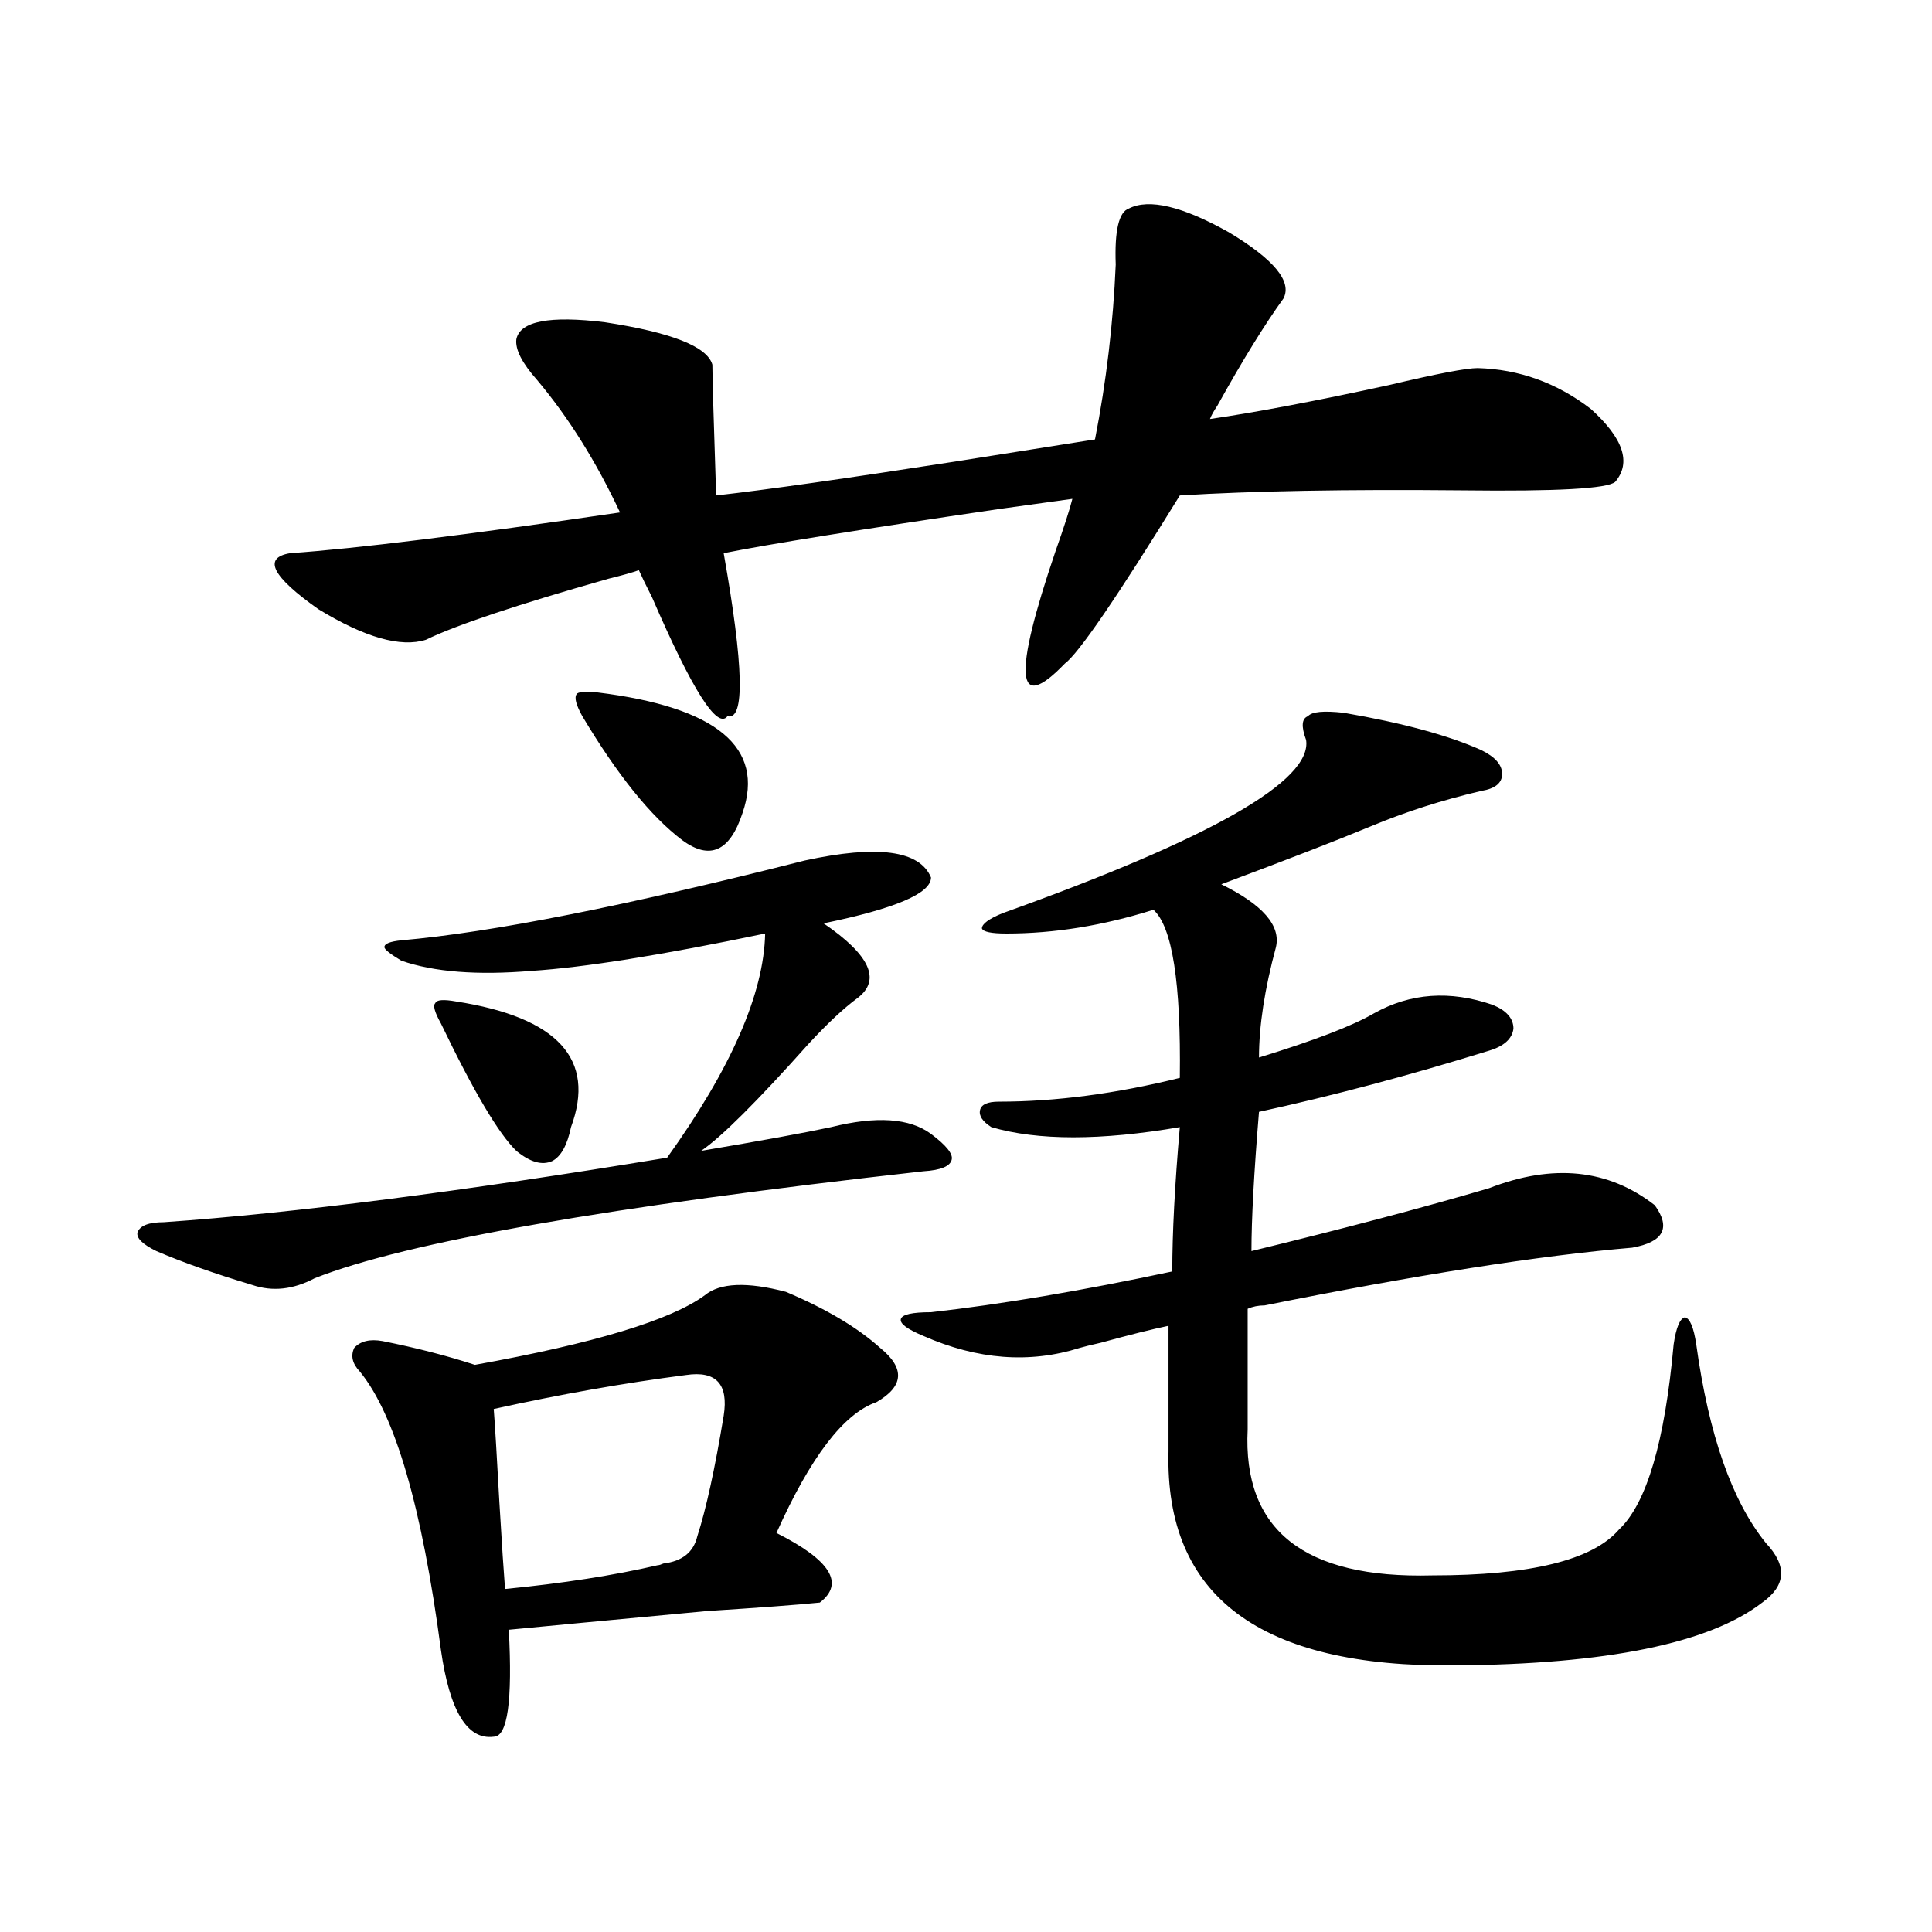
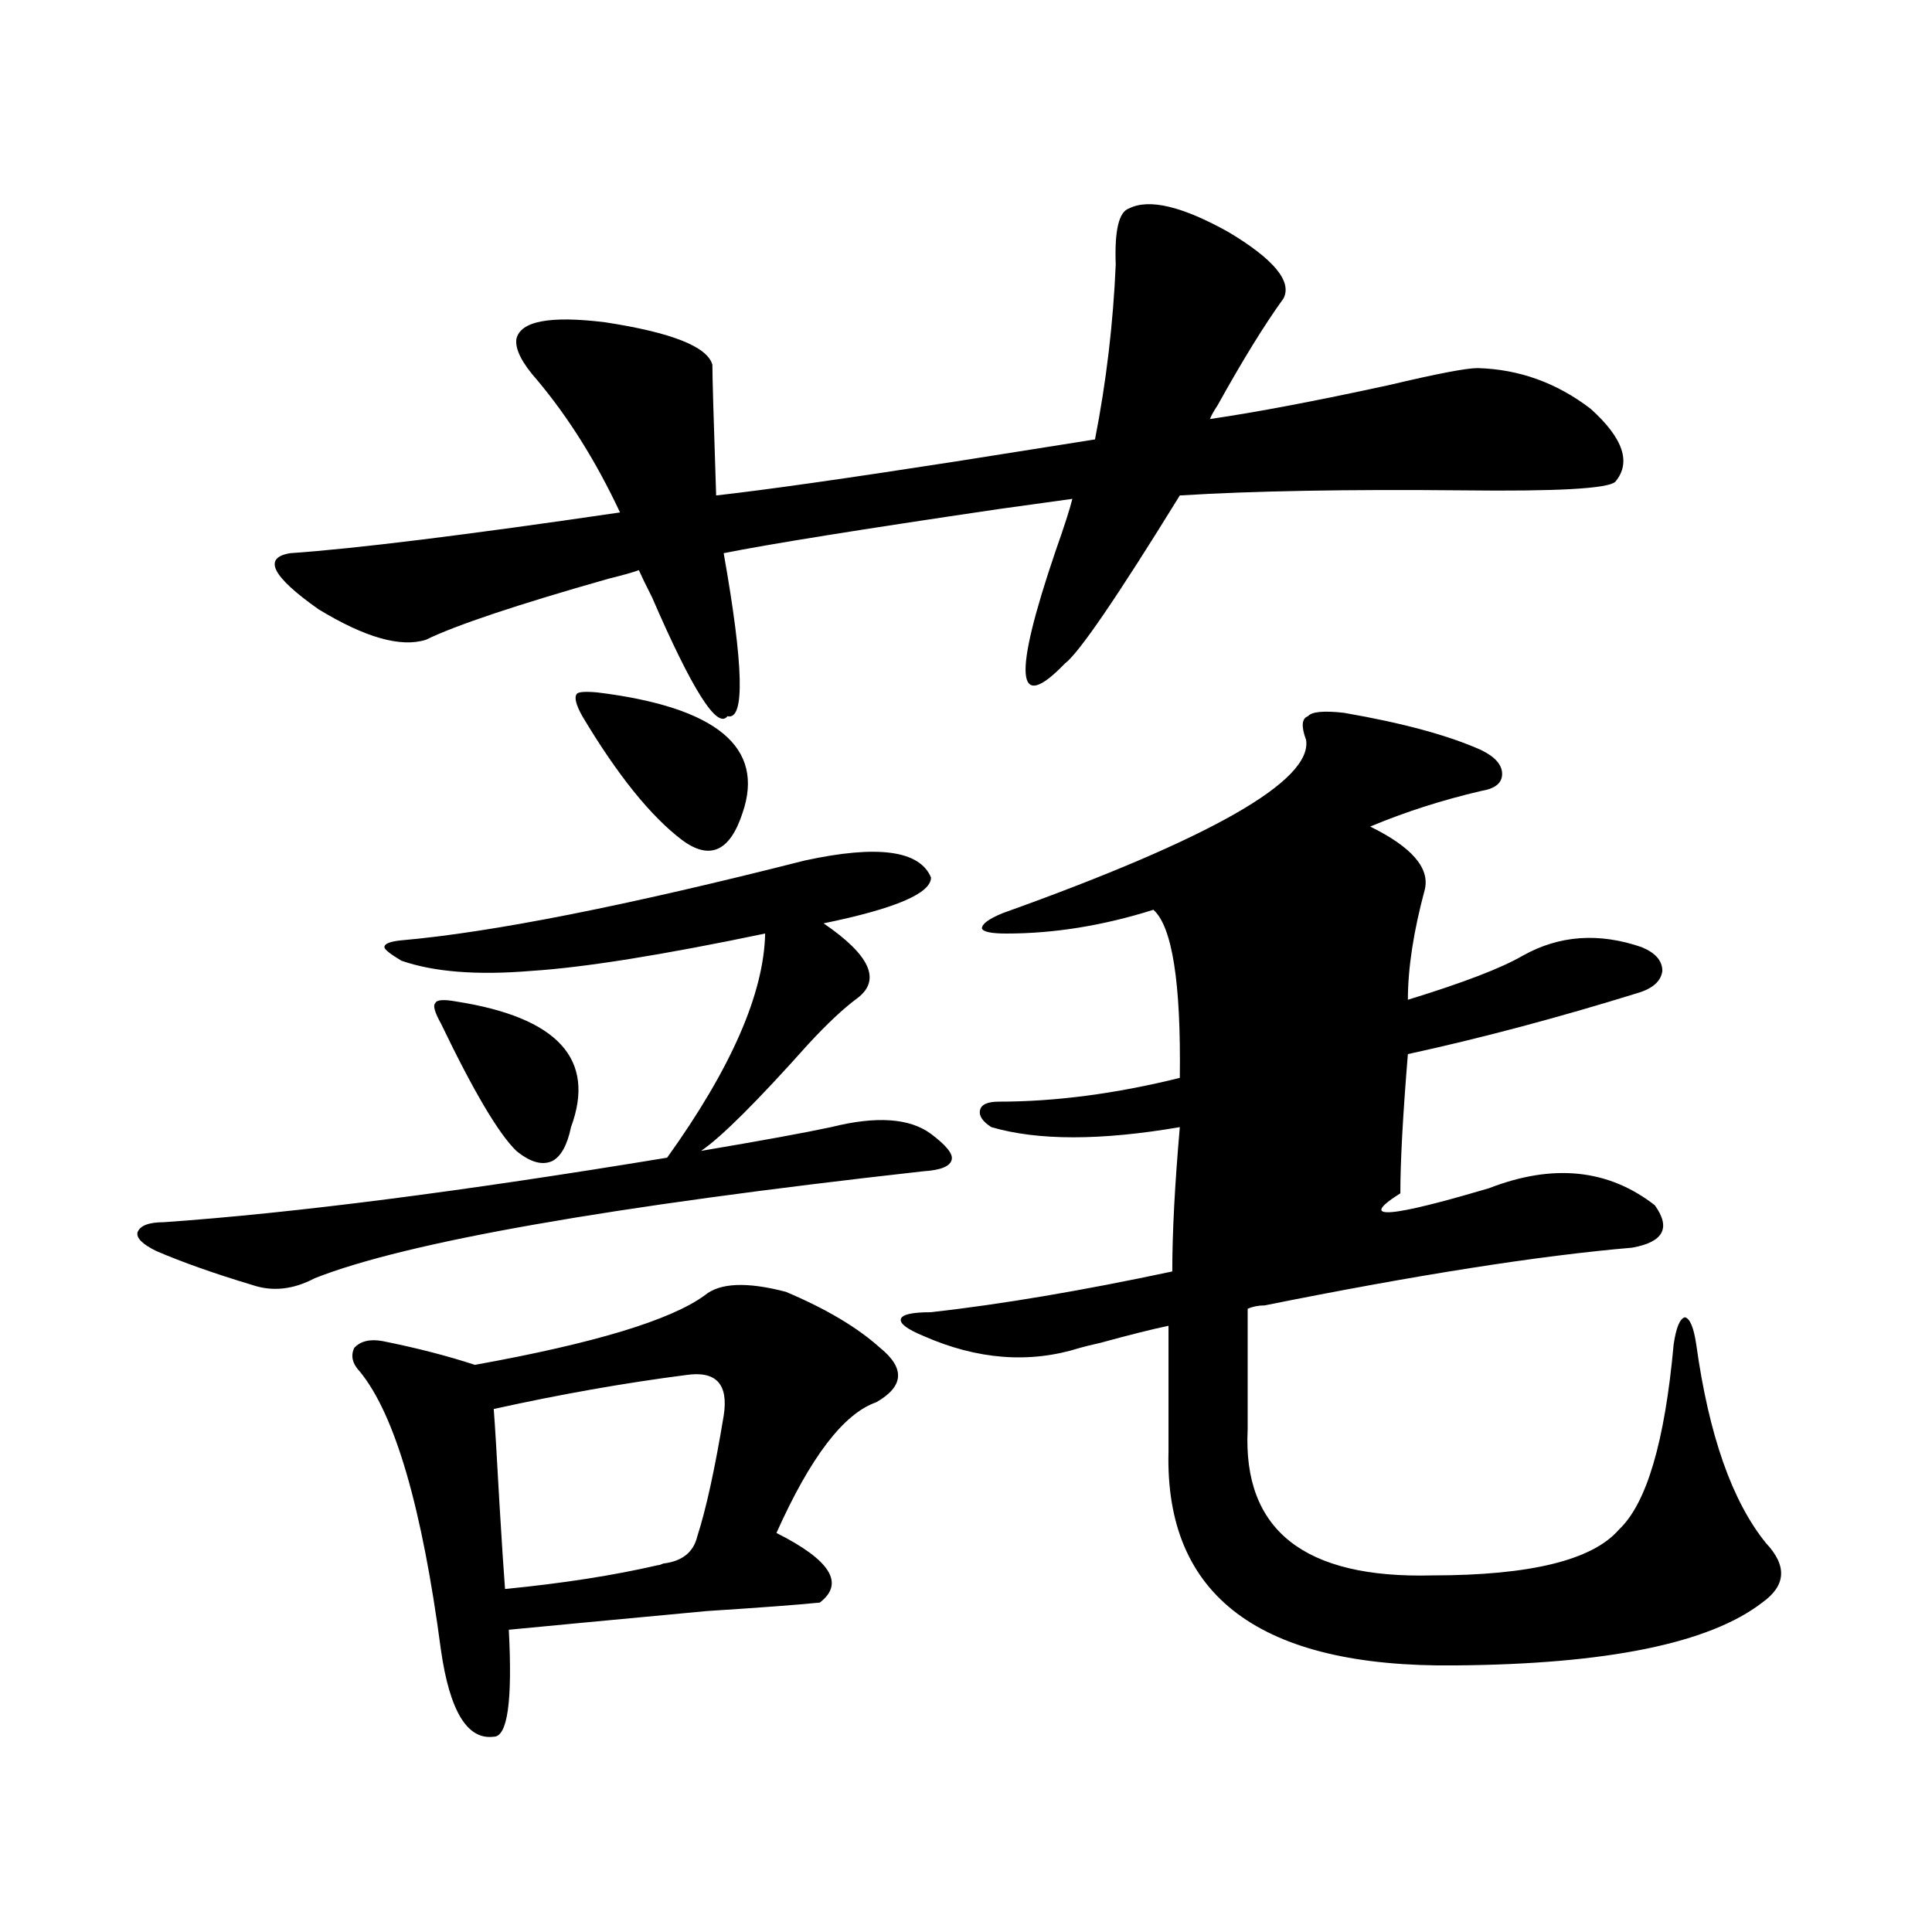
<svg xmlns="http://www.w3.org/2000/svg" version="1.1" id="图层_1" x="0px" y="0px" width="1000px" height="1000px" viewBox="0 0 1000 1000" enable-background="new 0 0 1000 1000" xml:space="preserve">
-   <path d="M481.891,454.196c0,8.212-18.536,16.123-55.608,23.73c24.055,16.411,29.908,29.306,17.561,38.672  c-7.164,5.273-15.609,13.184-25.365,23.73c-26.676,29.883-45.212,48.34-55.608,55.371c31.219-5.273,53.657-9.366,67.315-12.305  c23.414-5.85,40.64-4.683,51.706,3.516c7.805,5.864,11.372,10.259,10.731,13.184c-0.655,3.516-5.533,5.576-14.634,6.152  c-162.603,18.169-267.646,36.626-315.114,55.371c-11.066,5.864-21.798,7.031-32.194,3.516c-19.512-5.85-36.097-11.714-49.755-17.578  c-7.164-3.516-10.411-6.729-9.756-9.668c1.296-3.516,5.854-5.273,13.658-5.273c66.98-4.683,153.808-15.82,260.481-33.398  c33.17-46.28,50.075-84.952,50.73-116.016c-53.337,11.137-93.656,17.578-120.973,19.336c-27.972,2.348-50.41,0.591-67.315-5.273  c-5.854-3.516-8.78-5.85-8.78-7.031c0-1.758,2.927-2.925,8.78-3.516c46.828-4.092,116.415-17.866,208.775-41.309  C454.239,437.208,476.037,440.133,481.891,454.196z M664.325,154.489c-9.756,13.486-21.143,31.943-34.146,55.371  c-1.951,2.939-3.262,5.273-3.902,7.031c24.055-3.516,54.953-9.366,92.681-17.578c24.71-5.85,39.999-8.789,45.853-8.789  c21.463,0.591,40.975,7.622,58.535,21.094c16.905,15.244,21.128,27.837,12.683,37.793c-3.902,3.516-30.243,4.985-79.022,4.395  c-59.846-0.577-108.625,0.302-146.338,2.637c-32.529,52.734-52.361,81.738-59.511,87.012c-25.365,26.367-26.996,7.031-4.878-58.008  c4.543-12.881,7.47-21.973,8.78-27.246c-8.46,1.181-21.143,2.939-38.048,5.273c-71.553,10.547-119.021,18.169-142.436,22.852  c10.396,58.598,11.052,86.723,1.951,84.375c-5.213,7.031-18.216-13.472-39.023-61.523c-3.262-6.441-5.533-11.124-6.829-14.063  c-3.262,1.181-8.46,2.637-15.609,4.395c-47.483,13.486-79.022,24.033-94.632,31.641c-13.018,4.106-31.554-1.167-55.608-15.82  c-24.069-16.988-28.947-26.656-14.634-29.004c33.811-2.334,90.729-9.366,170.728-21.094c-12.362-26.367-26.676-49.219-42.926-68.555  c-7.805-8.789-11.387-15.82-10.731-21.094c1.951-9.366,17.226-12.305,45.853-8.789c34.466,5.273,53.002,12.607,55.608,21.973  c0,5.864,0.641,28.427,1.951,67.676c26.006-2.925,67.315-8.789,123.899-17.578c33.17-5.273,57.225-9.077,72.193-11.426  c5.854-29.883,9.421-60.054,10.731-90.527c-0.655-17.578,1.616-27.246,6.829-29.004c10.396-5.273,27.637-1.167,51.706,12.305  C659.447,134.274,668.868,145.699,664.325,154.489z M406.771,668.649c20.808,8.789,37.072,18.457,48.779,29.004  c13.003,10.547,12.348,19.927-1.951,28.125c-16.92,5.864-34.146,28.427-51.706,67.676c27.957,14.063,35.441,26.079,22.438,36.035  c-11.707,1.181-31.219,2.637-58.535,4.395c-50.09,4.683-84.235,7.91-102.437,9.668c1.951,36.914-0.655,55.371-7.805,55.371  c-13.658,1.758-22.773-13.184-27.316-44.824c-9.756-73.828-23.749-121.866-41.95-144.141c-3.902-4.092-4.878-8.198-2.927-12.305  c3.247-3.516,8.125-4.683,14.634-3.516c17.561,3.516,33.49,7.622,47.804,12.305c61.782-11.124,101.461-23.14,119.021-36.035  C372.625,663.966,386.604,663.375,406.771,668.649z M236.043,518.356c52.682,8.212,72.514,29.883,59.511,65.039  c-1.951,9.38-5.213,15.244-9.756,17.578c-5.213,2.348-11.387,0.591-18.536-5.273c-9.115-8.789-22.118-30.762-39.023-65.918  c-3.262-5.85-4.237-9.366-2.927-10.547C225.952,517.477,229.534,517.188,236.043,518.356z M355.064,711.715  c-31.874,4.106-65.044,9.97-99.51,17.578c0.641,8.212,1.616,24.321,2.927,48.34c1.296,21.684,2.271,36.626,2.927,44.824  c29.908-2.925,56.249-7.031,79.022-12.305c0.641,0,1.616-0.288,2.927-0.879c9.756-1.167,15.609-5.85,17.561-14.063  c4.543-14.063,9.101-34.854,13.658-62.402C377.168,716.412,370.674,709.381,355.064,711.715z M309.212,358.395  c61.782,7.622,86.827,28.427,75.12,62.402c-6.509,19.927-16.92,24.609-31.219,14.063c-16.265-12.305-33.505-33.687-51.706-64.16  c-3.262-5.85-4.237-9.668-2.927-11.426C299.121,358.106,302.703,357.818,309.212,358.395z M770.664,615.035  c33.17-12.881,61.782-9.956,85.852,8.789c8.445,11.728,4.543,19.048-11.707,21.973c-48.139,4.106-111.552,14.063-190.239,29.883  c-3.262,0-6.188,0.591-8.78,1.758v62.402c-2.606,52.158,29.268,77.344,95.607,75.586c50.73,0,82.925-7.91,96.583-23.73  c14.299-13.472,23.734-45.401,28.292-95.801c1.296-8.789,3.247-13.472,5.854-14.063c2.592,0.591,4.543,5.273,5.854,14.063  c6.494,46.884,18.536,81.162,36.097,102.832c11.052,11.728,10.396,21.973-1.951,30.762c-27.316,21.094-80.333,31.929-159.021,32.52  c-100.82,1.167-150.24-35.733-148.289-110.742v-65.039c-8.46,1.758-20.167,4.697-35.121,8.789c-5.213,1.181-8.78,2.06-10.731,2.637  c-26.021,8.212-53.017,6.152-80.974-6.152c-8.46-3.516-12.362-6.441-11.707-8.789c0.641-2.334,5.854-3.516,15.609-3.516  c36.417-4.092,78.047-11.124,124.875-21.094c0-19.913,1.296-44.824,3.902-74.707c-40.975,7.031-73.504,7.031-97.559,0  c-4.558-2.925-6.509-5.85-5.854-8.789c0.641-2.925,3.902-4.395,9.756-4.395c29.268,0,60.486-4.092,93.656-12.305  c0.641-49.219-3.902-78.223-13.658-87.012c-26.021,8.212-51.386,12.305-76.096,12.305c-7.805,0-12.042-0.879-12.683-2.637  c0-2.334,3.567-4.971,10.731-7.91c107.955-38.672,160.316-68.555,157.069-89.648c-2.606-7.031-2.286-11.124,0.976-12.305  c1.951-2.334,8.125-2.925,18.536-1.758c30.563,5.273,54.298,11.728,71.218,19.336c7.149,3.516,10.731,7.622,10.731,12.305  c0,4.697-3.582,7.622-10.731,8.789c-20.167,4.697-39.358,10.849-57.56,18.457c-16.92,7.031-42.605,17.001-77.071,29.883  c21.463,10.547,30.884,21.396,28.292,32.52c-5.854,21.684-8.78,40.732-8.78,57.129c28.612-8.789,48.444-16.397,59.511-22.852  c18.856-10.547,39.344-12.002,61.462-4.395c7.149,2.939,10.731,7.031,10.731,12.305c-0.655,5.273-4.878,9.091-12.683,11.426  c-41.63,12.895-81.309,23.442-119.021,31.641c-2.606,31.641-3.902,55.673-3.902,72.07  C695.864,635.841,736.839,625.006,770.664,615.035z" />
+   <path d="M481.891,454.196c0,8.212-18.536,16.123-55.608,23.73c24.055,16.411,29.908,29.306,17.561,38.672  c-7.164,5.273-15.609,13.184-25.365,23.73c-26.676,29.883-45.212,48.34-55.608,55.371c31.219-5.273,53.657-9.366,67.315-12.305  c23.414-5.85,40.64-4.683,51.706,3.516c7.805,5.864,11.372,10.259,10.731,13.184c-0.655,3.516-5.533,5.576-14.634,6.152  c-162.603,18.169-267.646,36.626-315.114,55.371c-11.066,5.864-21.798,7.031-32.194,3.516c-19.512-5.85-36.097-11.714-49.755-17.578  c-7.164-3.516-10.411-6.729-9.756-9.668c1.296-3.516,5.854-5.273,13.658-5.273c66.98-4.683,153.808-15.82,260.481-33.398  c33.17-46.28,50.075-84.952,50.73-116.016c-53.337,11.137-93.656,17.578-120.973,19.336c-27.972,2.348-50.41,0.591-67.315-5.273  c-5.854-3.516-8.78-5.85-8.78-7.031c0-1.758,2.927-2.925,8.78-3.516c46.828-4.092,116.415-17.866,208.775-41.309  C454.239,437.208,476.037,440.133,481.891,454.196z M664.325,154.489c-9.756,13.486-21.143,31.943-34.146,55.371  c-1.951,2.939-3.262,5.273-3.902,7.031c24.055-3.516,54.953-9.366,92.681-17.578c24.71-5.85,39.999-8.789,45.853-8.789  c21.463,0.591,40.975,7.622,58.535,21.094c16.905,15.244,21.128,27.837,12.683,37.793c-3.902,3.516-30.243,4.985-79.022,4.395  c-59.846-0.577-108.625,0.302-146.338,2.637c-32.529,52.734-52.361,81.738-59.511,87.012c-25.365,26.367-26.996,7.031-4.878-58.008  c4.543-12.881,7.47-21.973,8.78-27.246c-8.46,1.181-21.143,2.939-38.048,5.273c-71.553,10.547-119.021,18.169-142.436,22.852  c10.396,58.598,11.052,86.723,1.951,84.375c-5.213,7.031-18.216-13.472-39.023-61.523c-3.262-6.441-5.533-11.124-6.829-14.063  c-3.262,1.181-8.46,2.637-15.609,4.395c-47.483,13.486-79.022,24.033-94.632,31.641c-13.018,4.106-31.554-1.167-55.608-15.82  c-24.069-16.988-28.947-26.656-14.634-29.004c33.811-2.334,90.729-9.366,170.728-21.094c-12.362-26.367-26.676-49.219-42.926-68.555  c-7.805-8.789-11.387-15.82-10.731-21.094c1.951-9.366,17.226-12.305,45.853-8.789c34.466,5.273,53.002,12.607,55.608,21.973  c0,5.864,0.641,28.427,1.951,67.676c26.006-2.925,67.315-8.789,123.899-17.578c33.17-5.273,57.225-9.077,72.193-11.426  c5.854-29.883,9.421-60.054,10.731-90.527c-0.655-17.578,1.616-27.246,6.829-29.004c10.396-5.273,27.637-1.167,51.706,12.305  C659.447,134.274,668.868,145.699,664.325,154.489z M406.771,668.649c20.808,8.789,37.072,18.457,48.779,29.004  c13.003,10.547,12.348,19.927-1.951,28.125c-16.92,5.864-34.146,28.427-51.706,67.676c27.957,14.063,35.441,26.079,22.438,36.035  c-11.707,1.181-31.219,2.637-58.535,4.395c-50.09,4.683-84.235,7.91-102.437,9.668c1.951,36.914-0.655,55.371-7.805,55.371  c-13.658,1.758-22.773-13.184-27.316-44.824c-9.756-73.828-23.749-121.866-41.95-144.141c-3.902-4.092-4.878-8.198-2.927-12.305  c3.247-3.516,8.125-4.683,14.634-3.516c17.561,3.516,33.49,7.622,47.804,12.305c61.782-11.124,101.461-23.14,119.021-36.035  C372.625,663.966,386.604,663.375,406.771,668.649z M236.043,518.356c52.682,8.212,72.514,29.883,59.511,65.039  c-1.951,9.38-5.213,15.244-9.756,17.578c-5.213,2.348-11.387,0.591-18.536-5.273c-9.115-8.789-22.118-30.762-39.023-65.918  c-3.262-5.85-4.237-9.366-2.927-10.547C225.952,517.477,229.534,517.188,236.043,518.356z M355.064,711.715  c-31.874,4.106-65.044,9.97-99.51,17.578c0.641,8.212,1.616,24.321,2.927,48.34c1.296,21.684,2.271,36.626,2.927,44.824  c29.908-2.925,56.249-7.031,79.022-12.305c0.641,0,1.616-0.288,2.927-0.879c9.756-1.167,15.609-5.85,17.561-14.063  c4.543-14.063,9.101-34.854,13.658-62.402C377.168,716.412,370.674,709.381,355.064,711.715z M309.212,358.395  c61.782,7.622,86.827,28.427,75.12,62.402c-6.509,19.927-16.92,24.609-31.219,14.063c-16.265-12.305-33.505-33.687-51.706-64.16  c-3.262-5.85-4.237-9.668-2.927-11.426C299.121,358.106,302.703,357.818,309.212,358.395z M770.664,615.035  c33.17-12.881,61.782-9.956,85.852,8.789c8.445,11.728,4.543,19.048-11.707,21.973c-48.139,4.106-111.552,14.063-190.239,29.883  c-3.262,0-6.188,0.591-8.78,1.758v62.402c-2.606,52.158,29.268,77.344,95.607,75.586c50.73,0,82.925-7.91,96.583-23.73  c14.299-13.472,23.734-45.401,28.292-95.801c1.296-8.789,3.247-13.472,5.854-14.063c2.592,0.591,4.543,5.273,5.854,14.063  c6.494,46.884,18.536,81.162,36.097,102.832c11.052,11.728,10.396,21.973-1.951,30.762c-27.316,21.094-80.333,31.929-159.021,32.52  c-100.82,1.167-150.24-35.733-148.289-110.742v-65.039c-8.46,1.758-20.167,4.697-35.121,8.789c-5.213,1.181-8.78,2.06-10.731,2.637  c-26.021,8.212-53.017,6.152-80.974-6.152c-8.46-3.516-12.362-6.441-11.707-8.789c0.641-2.334,5.854-3.516,15.609-3.516  c36.417-4.092,78.047-11.124,124.875-21.094c0-19.913,1.296-44.824,3.902-74.707c-40.975,7.031-73.504,7.031-97.559,0  c-4.558-2.925-6.509-5.85-5.854-8.789c0.641-2.925,3.902-4.395,9.756-4.395c29.268,0,60.486-4.092,93.656-12.305  c0.641-49.219-3.902-78.223-13.658-87.012c-26.021,8.212-51.386,12.305-76.096,12.305c-7.805,0-12.042-0.879-12.683-2.637  c0-2.334,3.567-4.971,10.731-7.91c107.955-38.672,160.316-68.555,157.069-89.648c-2.606-7.031-2.286-11.124,0.976-12.305  c1.951-2.334,8.125-2.925,18.536-1.758c30.563,5.273,54.298,11.728,71.218,19.336c7.149,3.516,10.731,7.622,10.731,12.305  c0,4.697-3.582,7.622-10.731,8.789c-20.167,4.697-39.358,10.849-57.56,18.457c21.463,10.547,30.884,21.396,28.292,32.52c-5.854,21.684-8.78,40.732-8.78,57.129c28.612-8.789,48.444-16.397,59.511-22.852  c18.856-10.547,39.344-12.002,61.462-4.395c7.149,2.939,10.731,7.031,10.731,12.305c-0.655,5.273-4.878,9.091-12.683,11.426  c-41.63,12.895-81.309,23.442-119.021,31.641c-2.606,31.641-3.902,55.673-3.902,72.07  C695.864,635.841,736.839,625.006,770.664,615.035z" />
</svg>